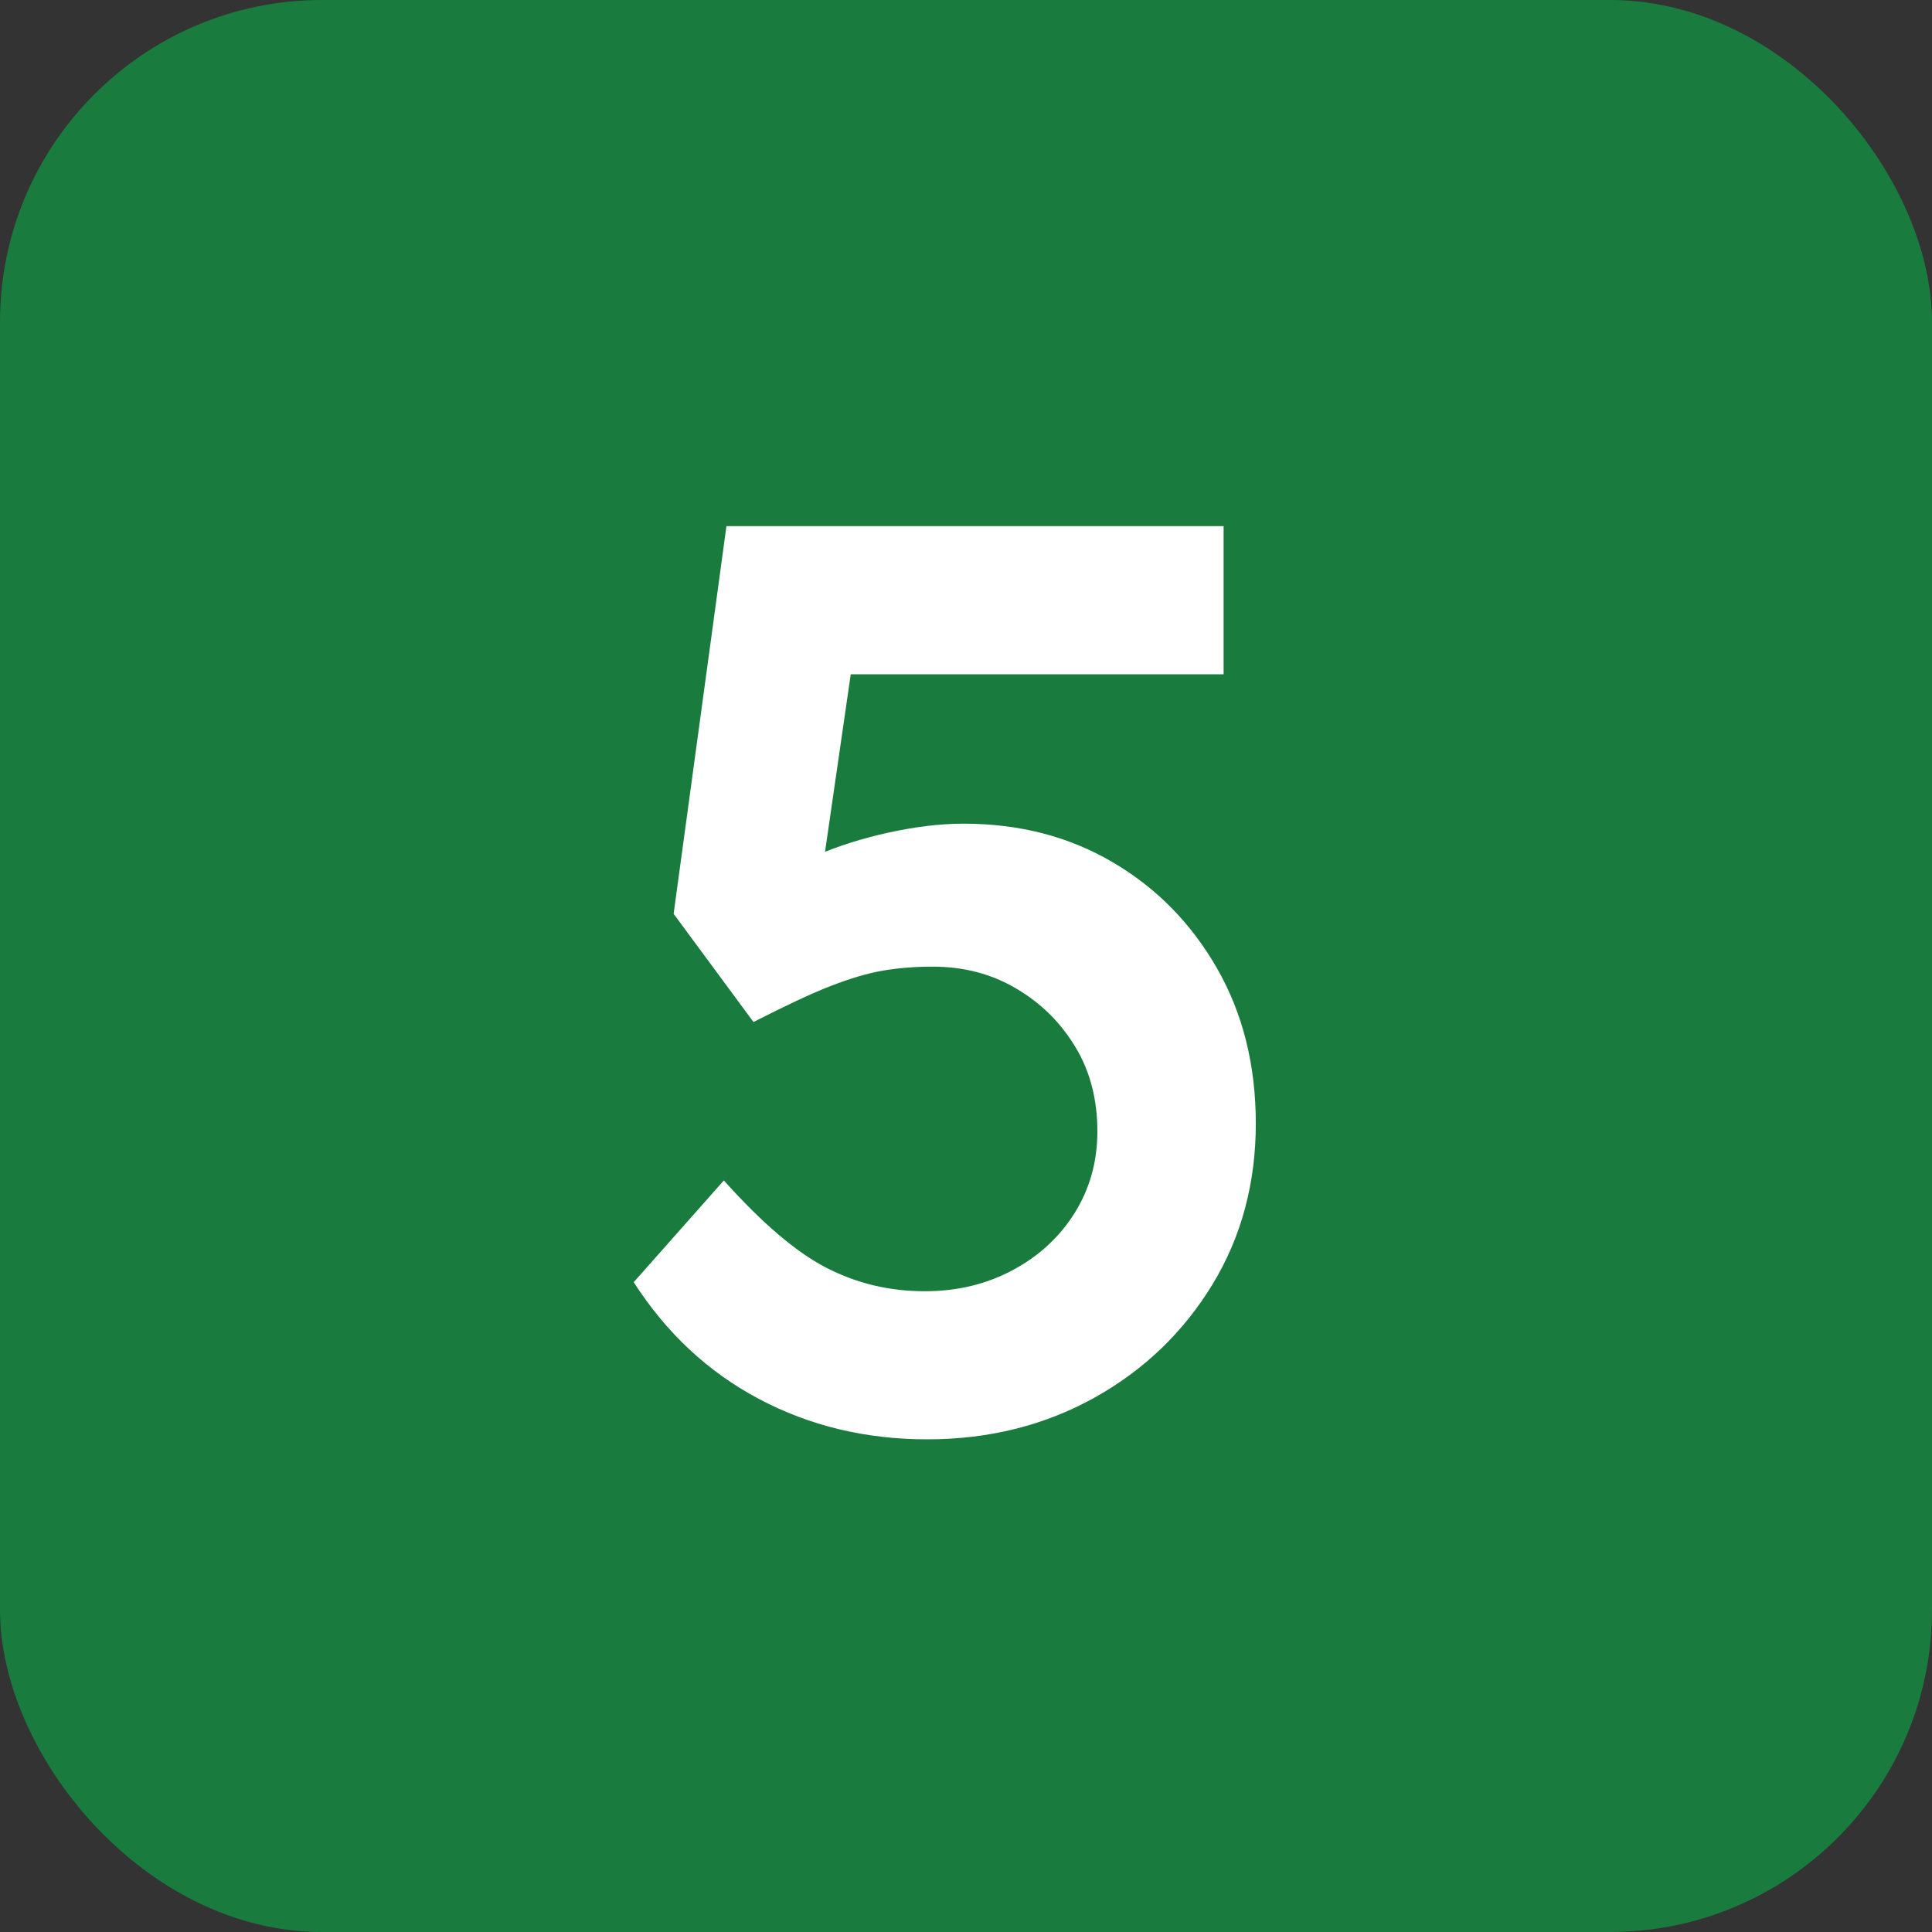
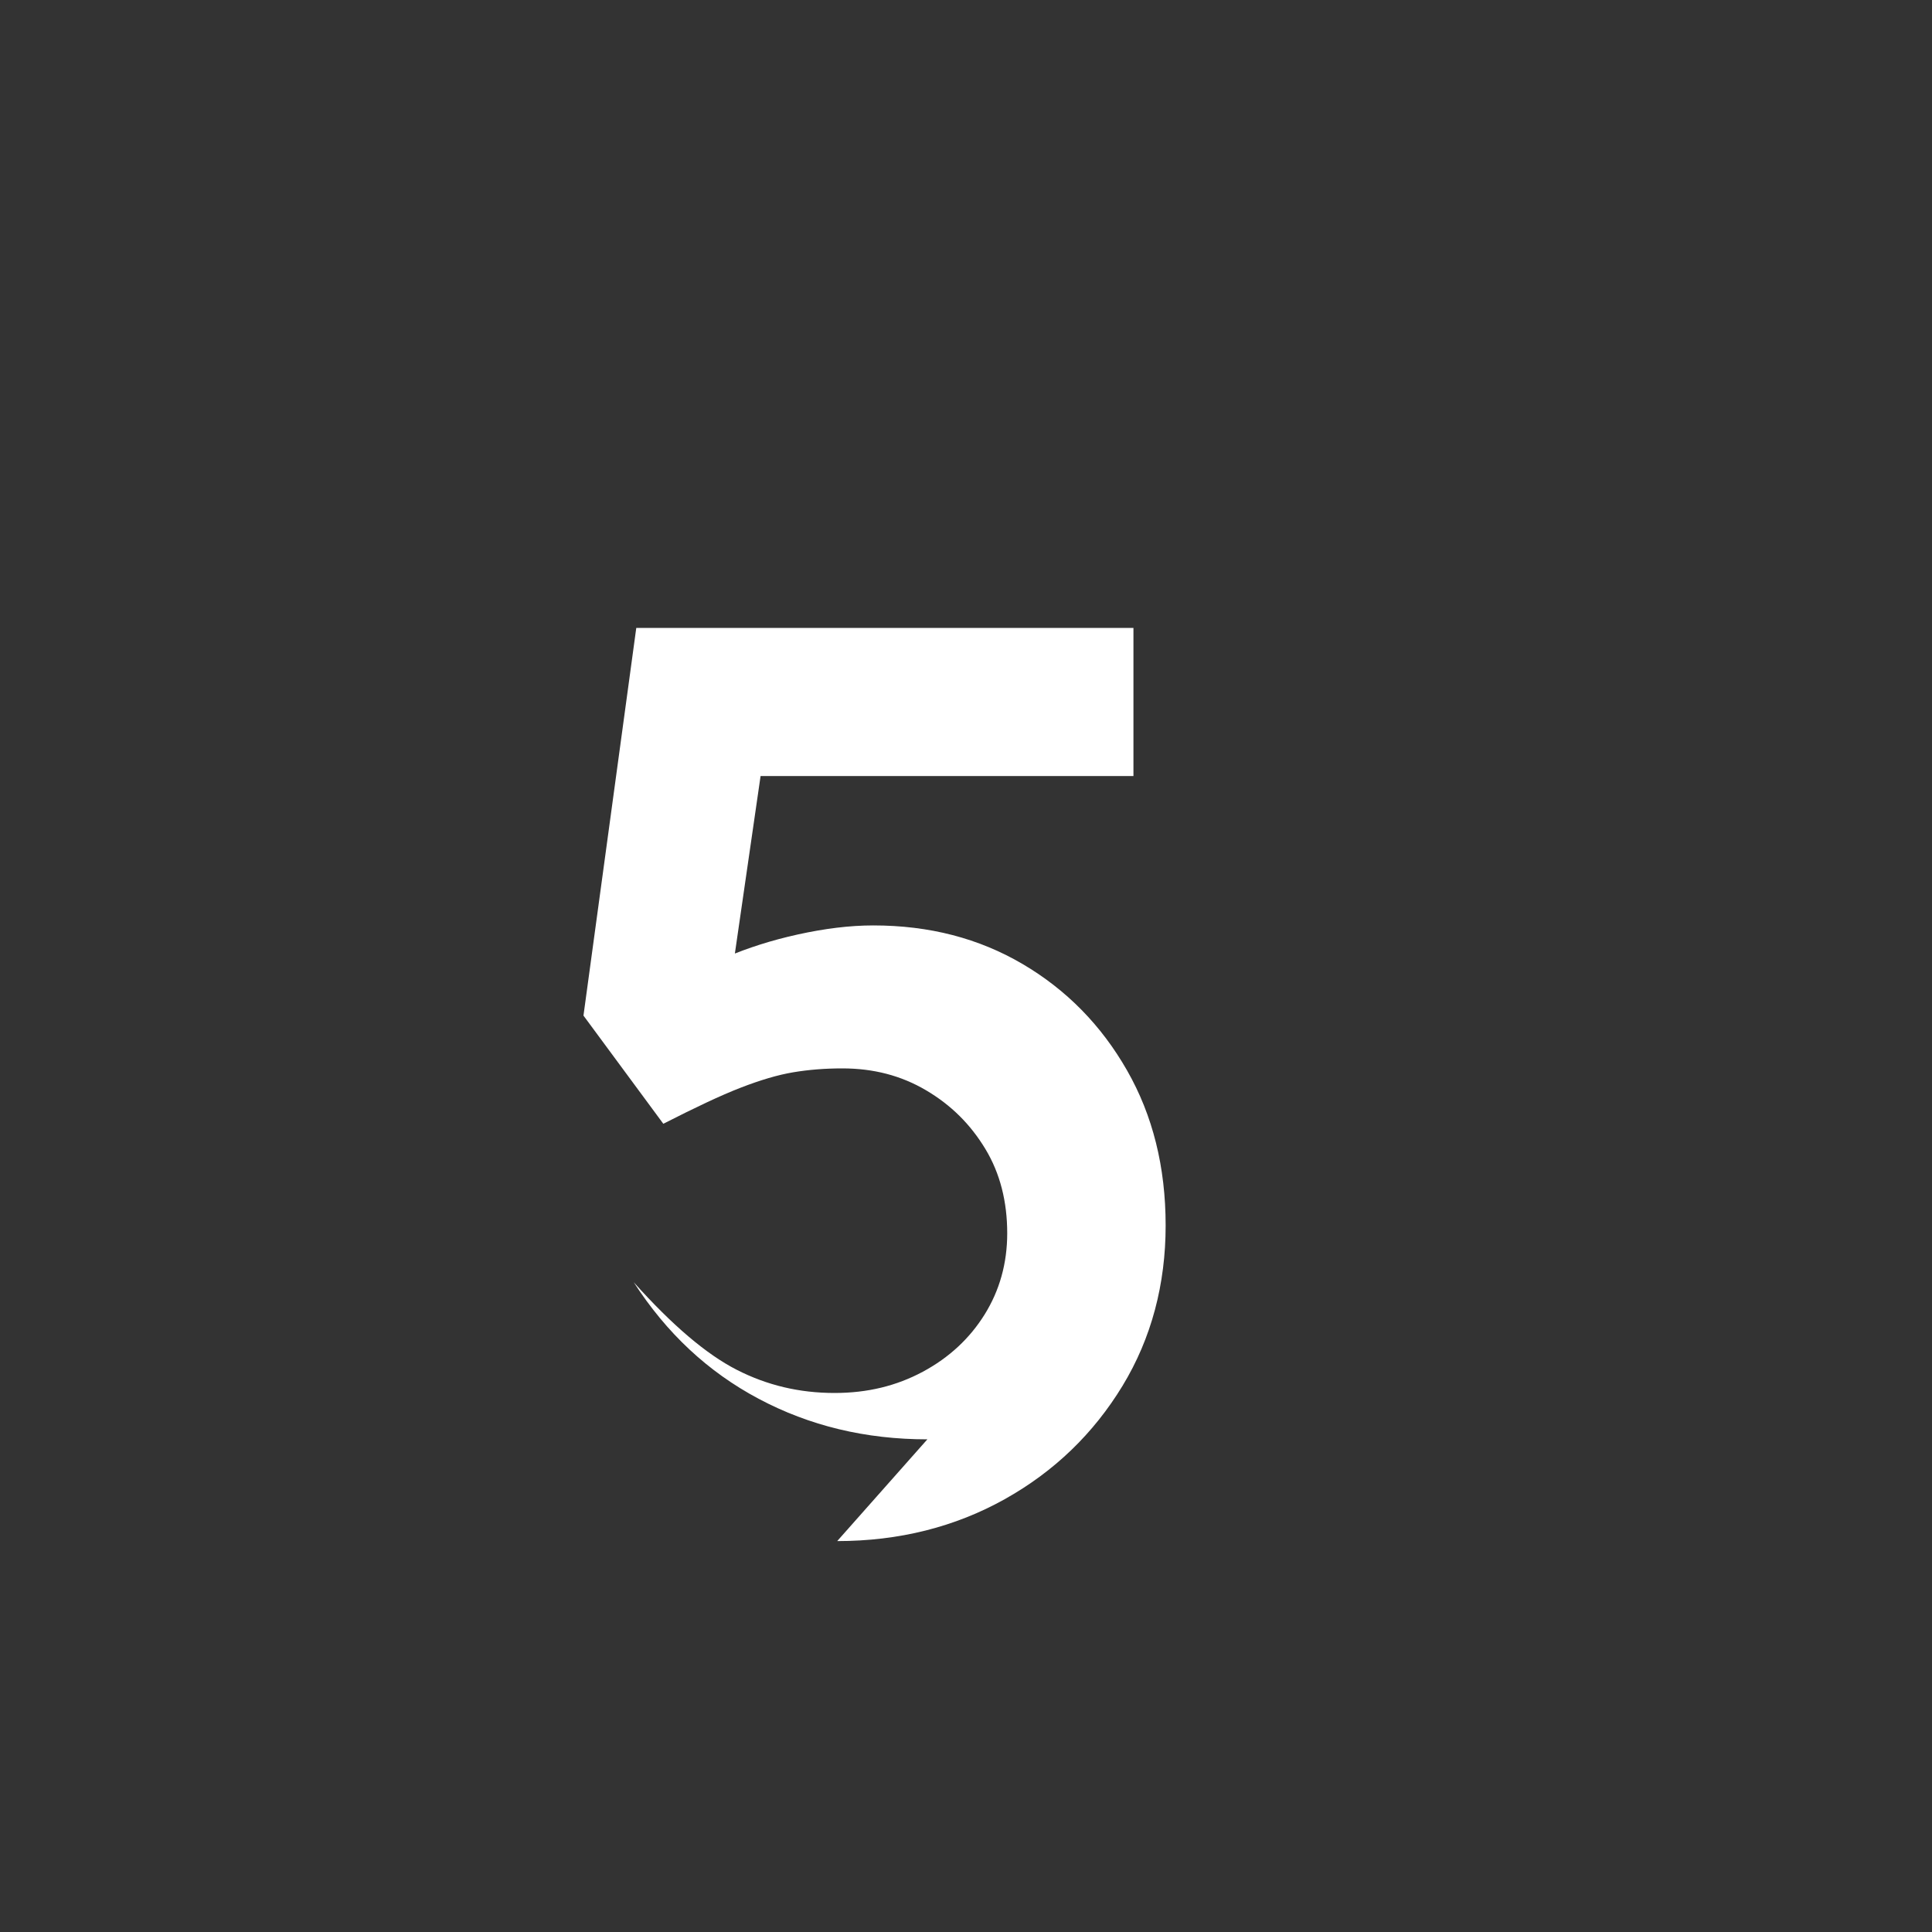
<svg xmlns="http://www.w3.org/2000/svg" viewBox="0 0 30 30">
  <rect x="0" y="0" width="30" height="30" fill="#333333" stroke="none" />
-   <rect fill="#197b3e" height="30" rx="5" width="30" />
-   <path d="m14.4 22.35c-.96 0-1.83-.21-2.62-.63s-1.43-1.02-1.94-1.81l1.4-1.58c.6.67 1.13 1.12 1.6 1.36s.97.36 1.52.36c.51 0 .96-.11 1.37-.33s.73-.52.96-.89.35-.79.35-1.26c0-.49-.11-.93-.34-1.31s-.53-.68-.92-.91-.82-.34-1.3-.34c-.27 0-.52.02-.76.06s-.51.12-.82.24-.71.31-1.2.56l-1.24-1.68.82-6.02h7.72v2.3h-6.26l.56-.62-.64 4.42-.74-.54c.17-.16.43-.31.76-.45s.7-.26 1.11-.35.8-.14 1.17-.14c.87 0 1.64.2 2.32.6s1.22.95 1.62 1.65.6 1.5.6 2.41-.22 1.75-.67 2.49-1.06 1.33-1.83 1.76-1.64.65-2.6.65z" fill="#fff" />
+   <path d="m14.4 22.35c-.96 0-1.83-.21-2.62-.63s-1.43-1.02-1.94-1.81c.6.67 1.13 1.12 1.6 1.36s.97.36 1.52.36c.51 0 .96-.11 1.37-.33s.73-.52.96-.89.35-.79.35-1.26c0-.49-.11-.93-.34-1.31s-.53-.68-.92-.91-.82-.34-1.3-.34c-.27 0-.52.02-.76.06s-.51.12-.82.24-.71.31-1.2.56l-1.24-1.68.82-6.02h7.72v2.3h-6.26l.56-.62-.64 4.42-.74-.54c.17-.16.43-.31.76-.45s.7-.26 1.11-.35.8-.14 1.17-.14c.87 0 1.64.2 2.32.6s1.22.95 1.62 1.65.6 1.5.6 2.41-.22 1.75-.67 2.49-1.06 1.33-1.83 1.76-1.64.65-2.6.65z" fill="#fff" />
</svg>